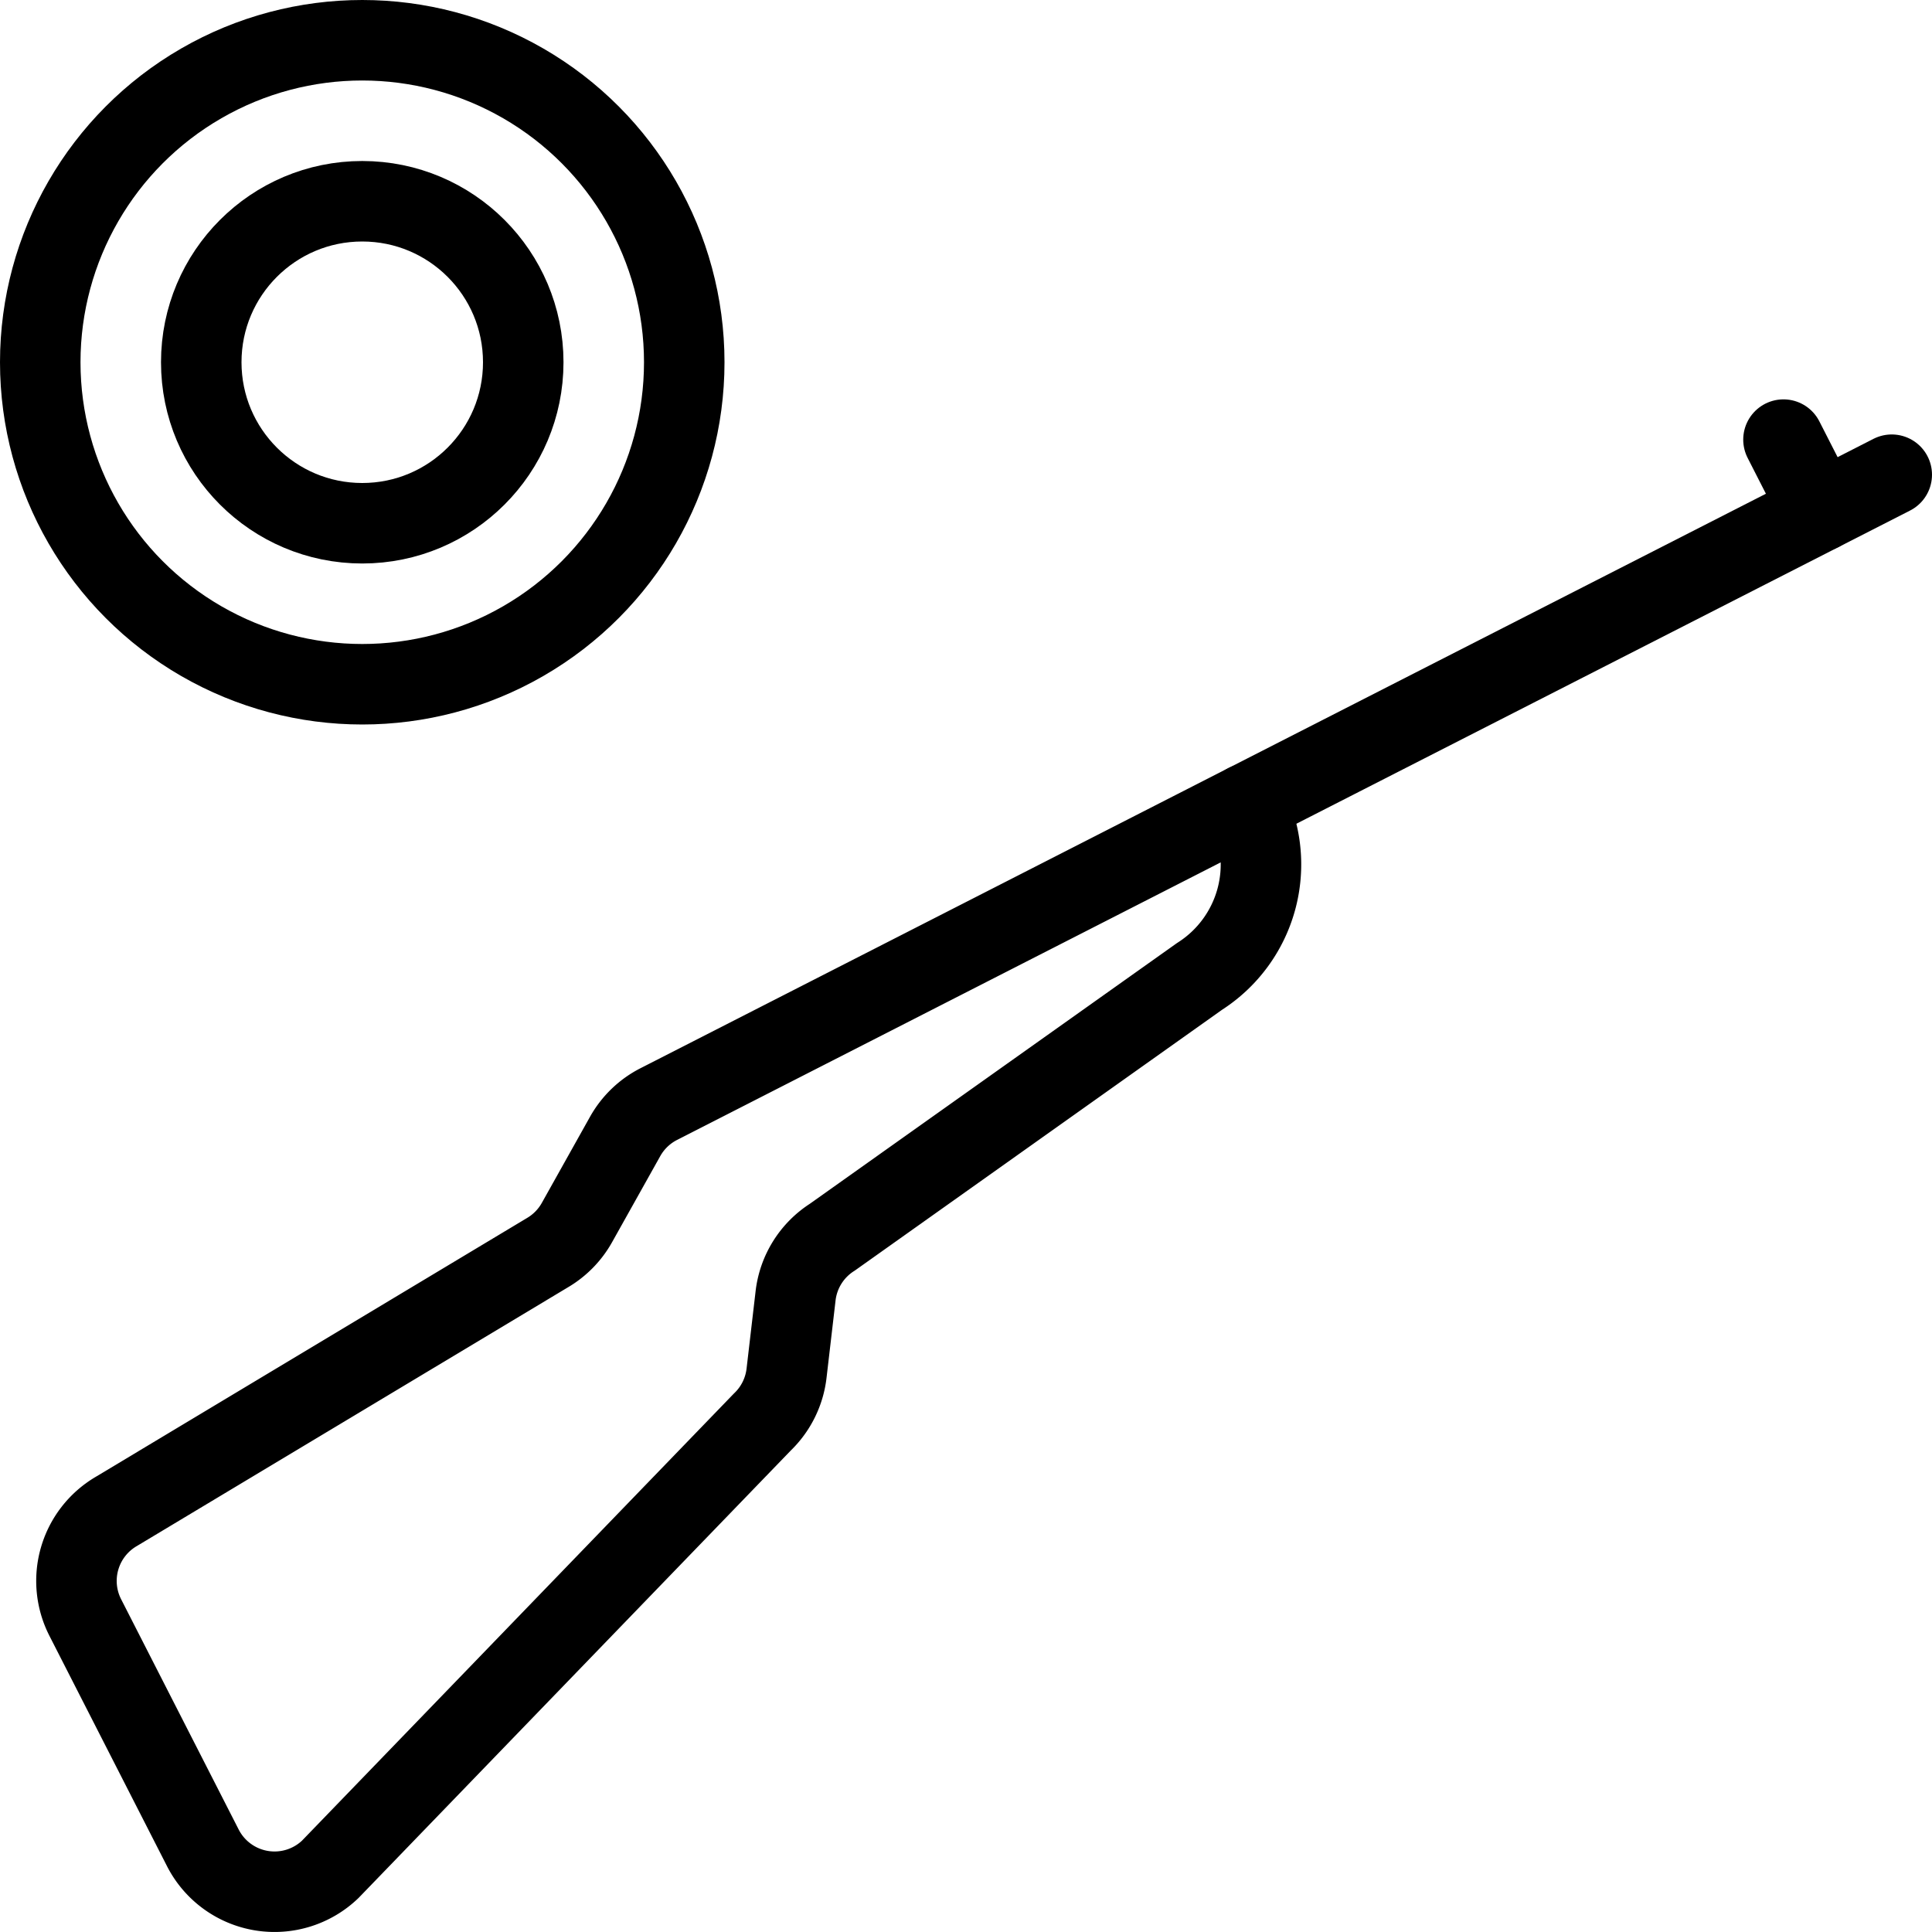
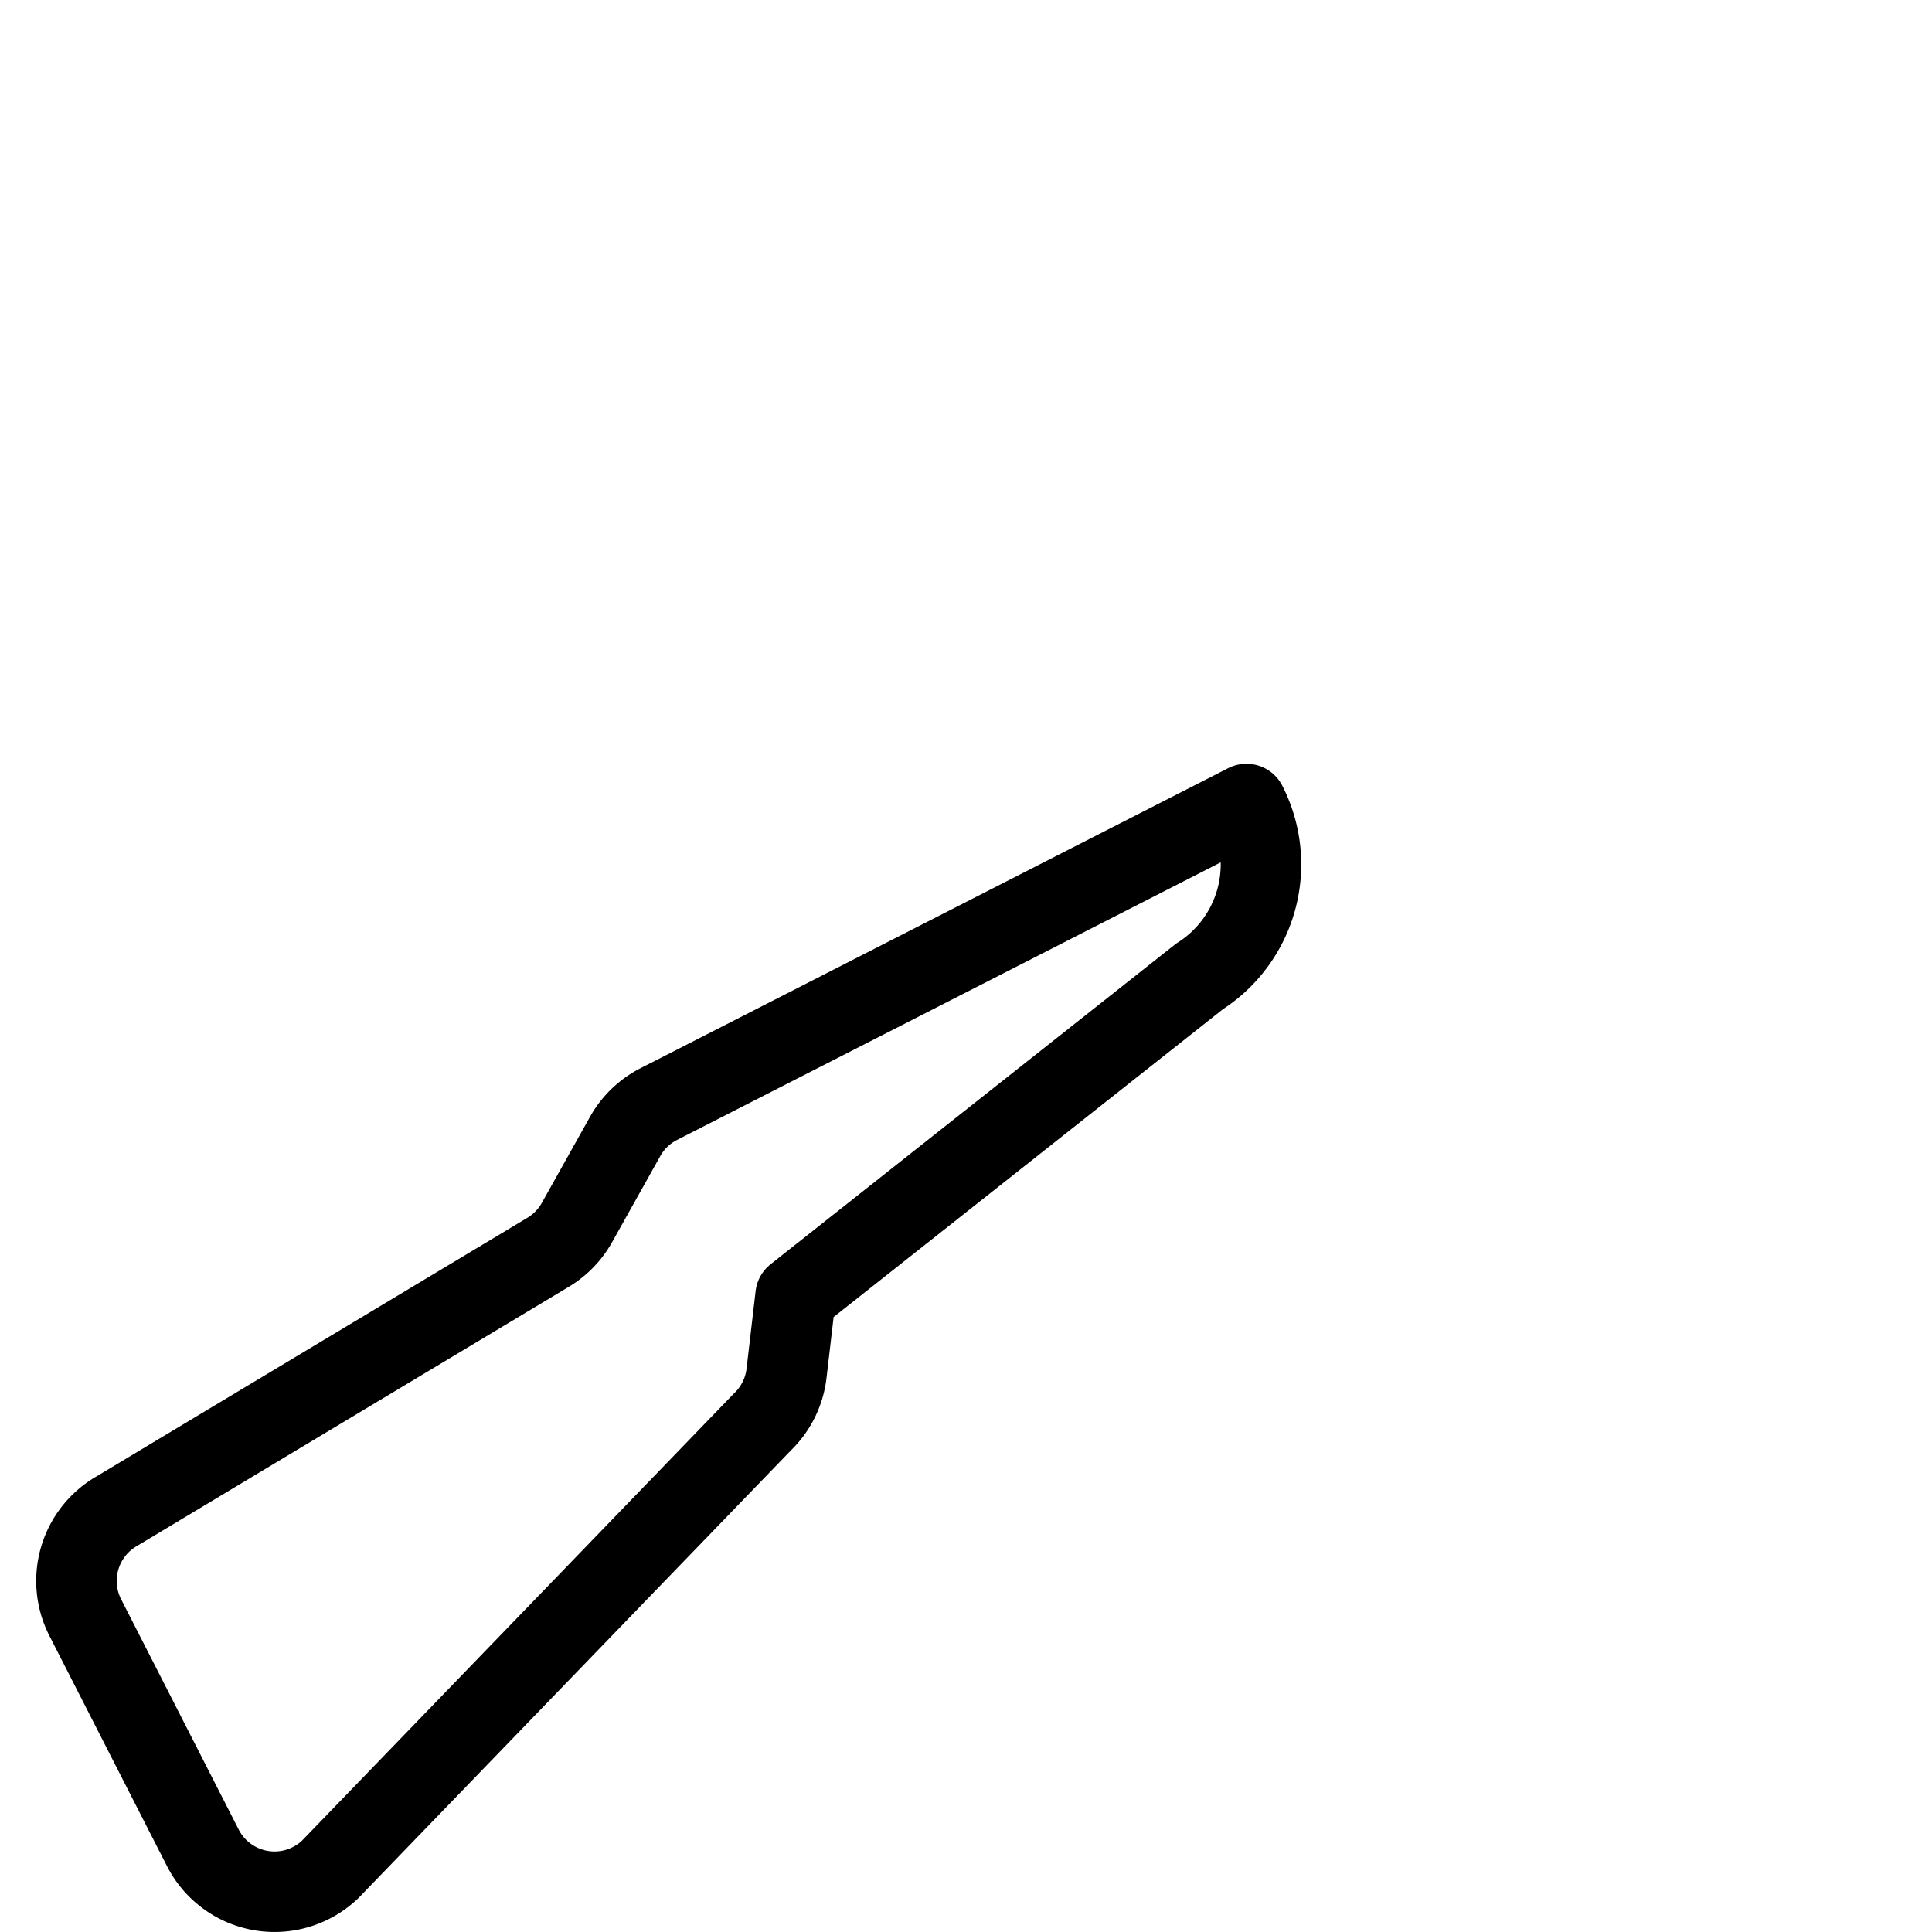
<svg xmlns="http://www.w3.org/2000/svg" id="Light" viewBox="0 0 300 300" height="300" width="300">
  <g transform="matrix(12.5,0,0,12.5,0,0)">
    <defs>
      <style>.cls-1{fill:none;stroke:currentColor;stroke-linecap:round;stroke-linejoin:round;}</style>
    </defs>
    <title>shooting-rifle-target</title>
-     <circle class="cls-1" cx="4.5" cy="4.5" r="4" />
-     <circle class="cls-1" cx="4.5" cy="4.5" r="2" />
-     <path class="cls-1" d="M1.444,18.776a1,1,0,0,0-.385,1.317L2.52,22.955a1,1,0,0,0,1.582.267l5.369-5.558a1,1,0,0,0,.3-.607l.112-.96a1,1,0,0,1,.456-.728L14.9,12.13a1.65,1.65,0,0,0,.584-2.142l-7.3,3.727a1,1,0,0,0-.417.4l-.6,1.072a1,1,0,0,1-.366.374Z" />
-     <line class="cls-1" x1="15.484" y1="9.988" x2="23.5" y2="5.897" />
-     <line class="cls-1" x1="22.155" y1="5.461" x2="22.609" y2="6.351" />
+     <path class="cls-1" d="M1.444,18.776a1,1,0,0,0-.385,1.317L2.52,22.955a1,1,0,0,0,1.582.267l5.369-5.558a1,1,0,0,0,.3-.607l.112-.96L14.9,12.13a1.65,1.65,0,0,0,.584-2.142l-7.3,3.727a1,1,0,0,0-.417.4l-.6,1.072a1,1,0,0,1-.366.374Z" />
  </g>
</svg>